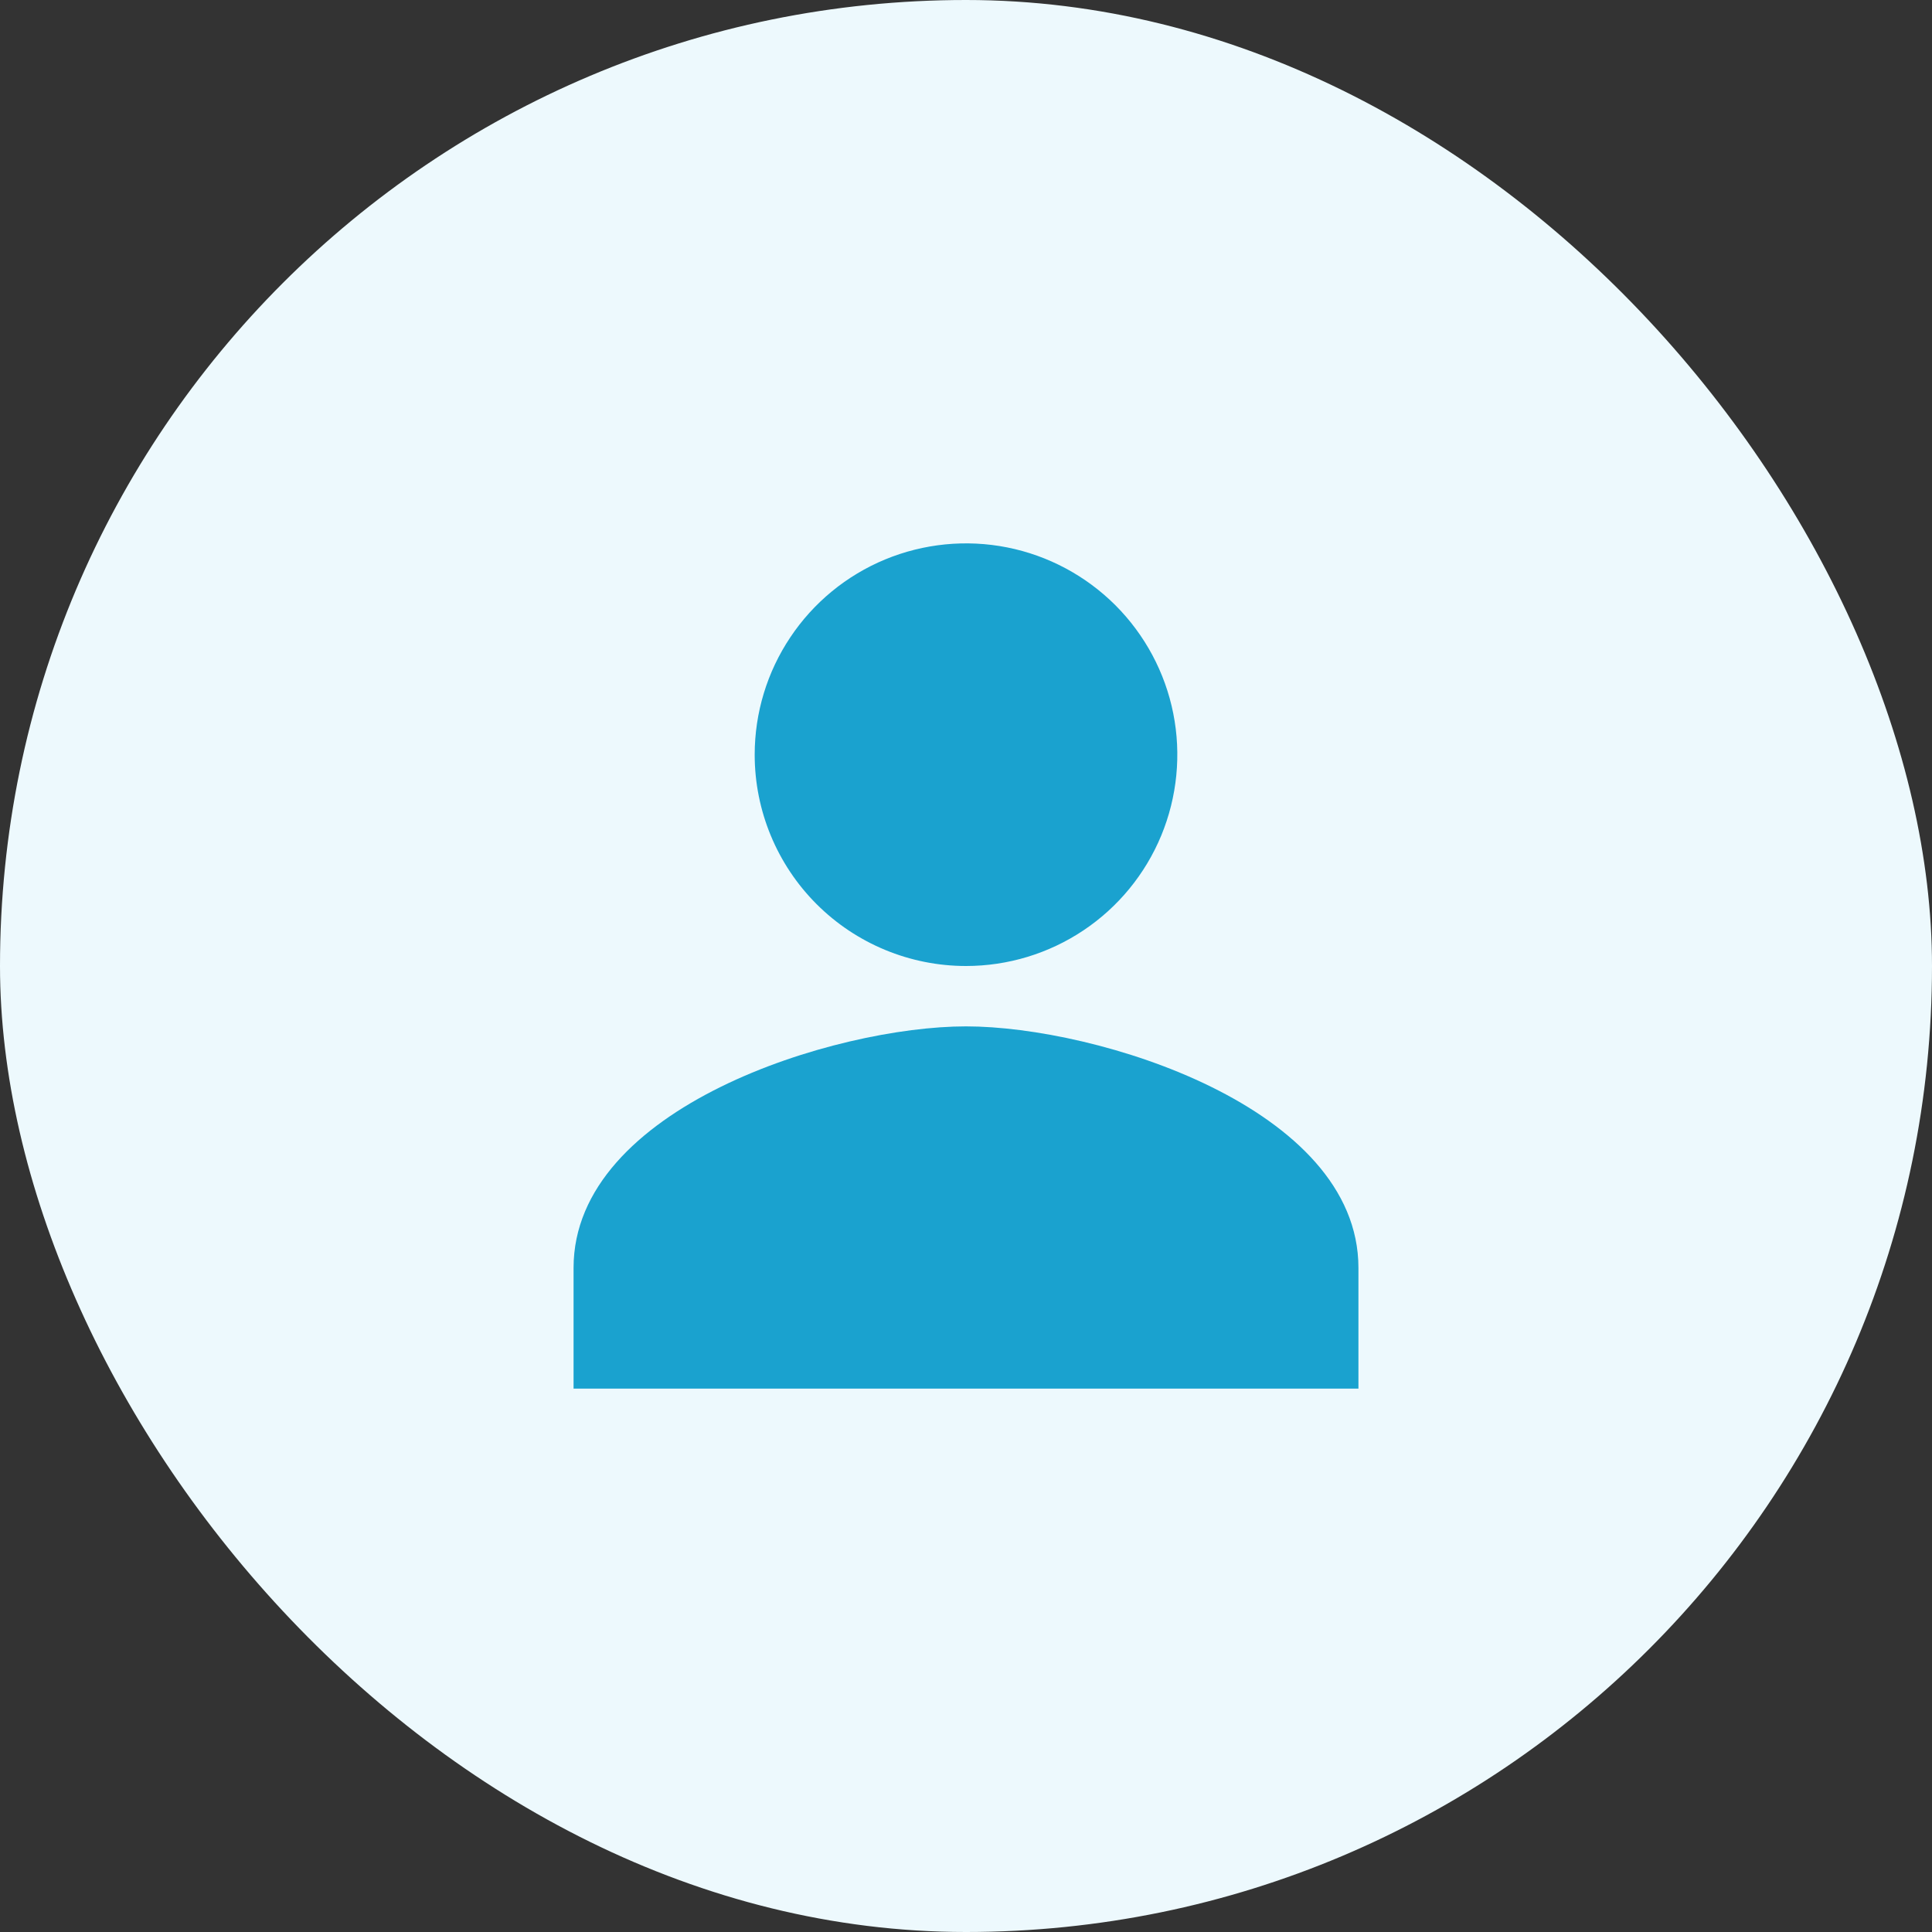
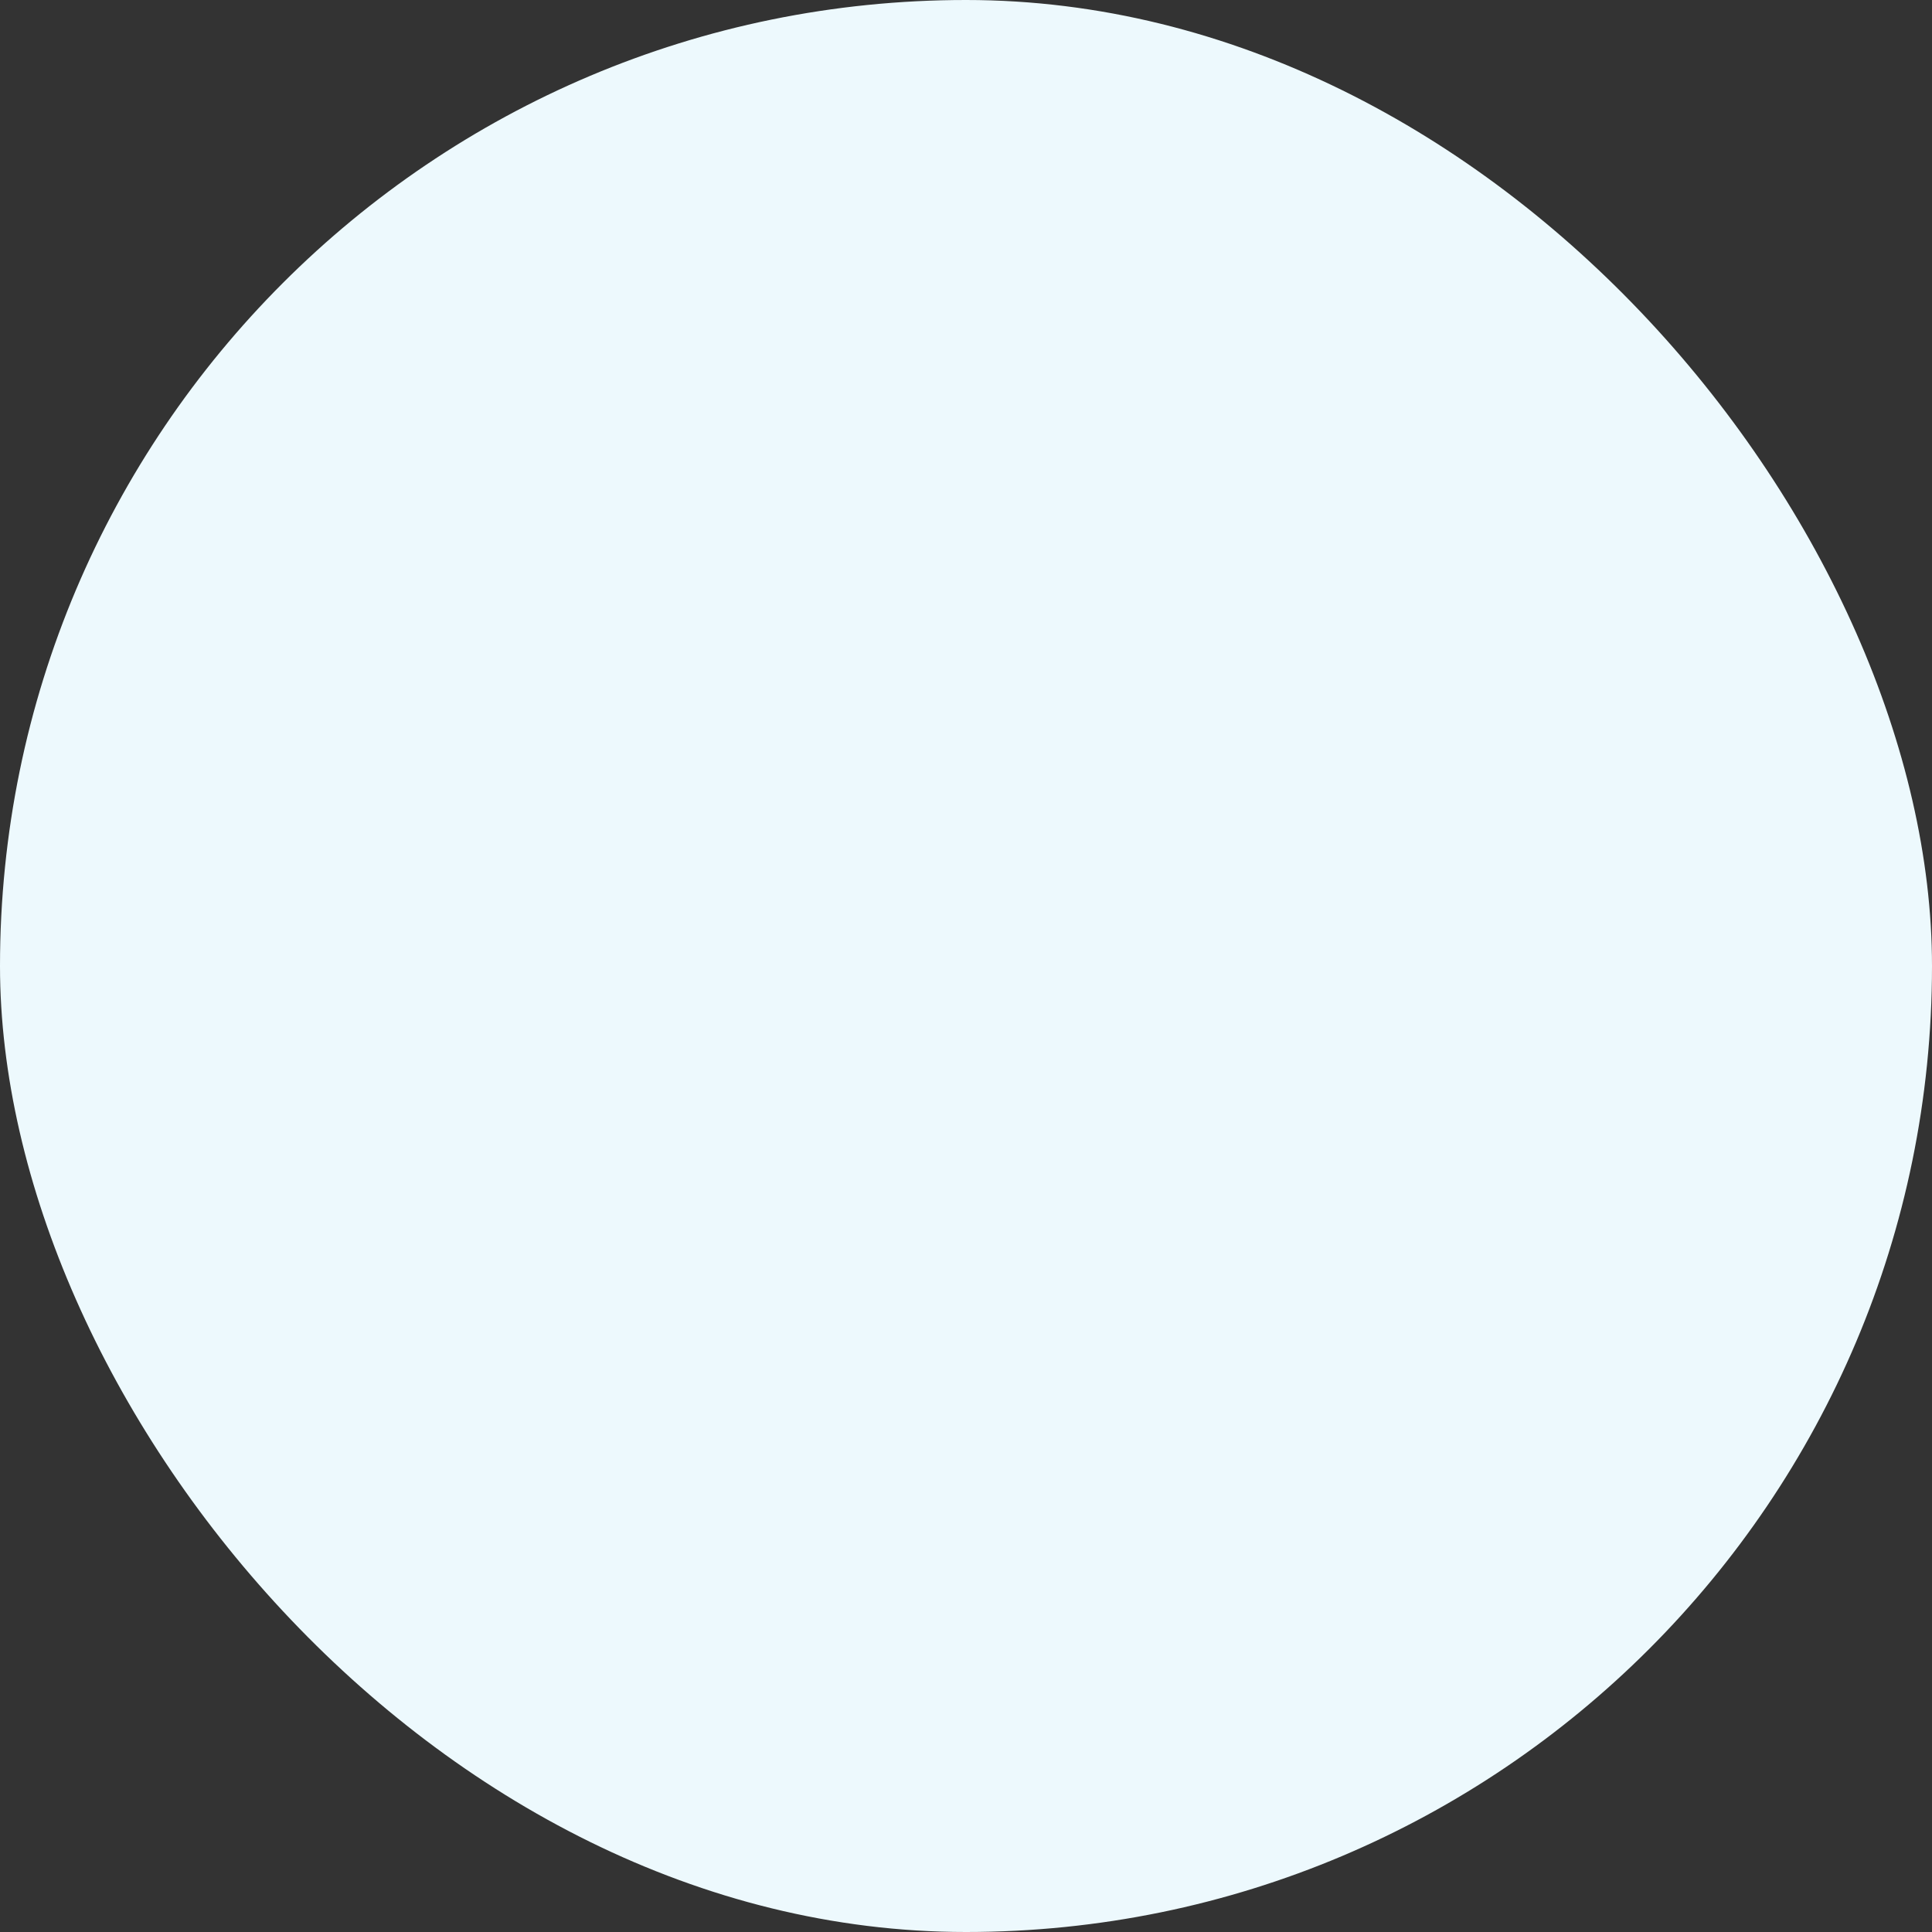
<svg xmlns="http://www.w3.org/2000/svg" width="32" height="32" viewBox="0 0 32 32" fill="none">
  <rect x="0" y="0" width="32" height="32" fill="#333333" stroke="none" />
  <rect width="32" height="32" rx="16" fill="#EDF9FD" />
-   <path d="M16 16C16.692 16 17.369 15.795 17.945 15.41C18.52 15.026 18.969 14.479 19.234 13.839C19.498 13.2 19.568 12.496 19.433 11.817C19.298 11.138 18.964 10.515 18.475 10.025C17.985 9.536 17.362 9.202 16.683 9.067C16.004 8.932 15.3 9.002 14.661 9.266C14.021 9.531 13.474 9.98 13.09 10.556C12.705 11.131 12.5 11.808 12.5 12.5C12.5 13.428 12.869 14.319 13.525 14.975C14.181 15.631 15.072 16 16 16ZM16 17C13.831 17 9.5 18.34 9.5 21V23H22.5V21C22.5 18.34 18.169 17 16 17Z" fill="#1AA2CF" />
</svg>